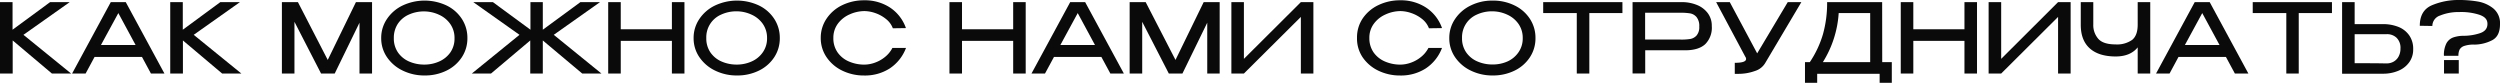
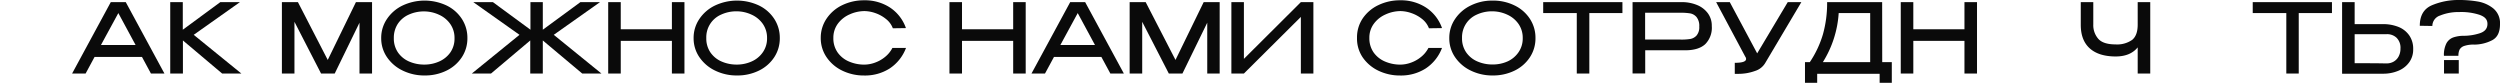
<svg xmlns="http://www.w3.org/2000/svg" viewBox="0 0 764.55 25.32">
  <defs>
    <style>.cls-1{fill:#0a0a0a;}</style>
  </defs>
  <g id="Слой_2" data-name="Слой 2">
    <g id="Режим_изоляции" data-name="Режим изоляции">
-       <path class="cls-1" d="M7.17,10.65,21.75,22.49H15.88l-12-10.12V22.49H0V.65H3.84V9.09L15.32.65h6Z" />
      <path class="cls-1" d="M50.29,22.49H46.16l-2.74-5.08H28.92l-2.74,5.08H22.05L33.88.65h4.58ZM36.19,4l-5.32,9.77h10.6Z" />
      <path class="cls-1" d="M59.24,10.65,73.82,22.49H67.94l-12-10.12V22.49H52.06V.65H55.9V9.09L67.38.65h6Z" />
      <path class="cls-1" d="M113.78.65V22.49h-3.84V6.94l-7.58,15.55H98.19L90.05,6.67V22.49H86.21V.65h4.9l9.12,17.68L108.85.65Z" />
      <path class="cls-1" d="M136.55,1.67a11.58,11.58,0,0,1,4.69,4.1,10.57,10.57,0,0,1,1.7,5.89,10.46,10.46,0,0,1-1.7,5.84,11.67,11.67,0,0,1-4.68,4.09,14.85,14.85,0,0,1-6.72,1.49,15,15,0,0,1-6.67-1.49,12.1,12.1,0,0,1-4.82-4.1,10.17,10.17,0,0,1-1.77-5.83,10.25,10.25,0,0,1,1.77-5.87,12,12,0,0,1,4.8-4.12,15.81,15.81,0,0,1,13.4,0ZM134.32,18.8A8.2,8.2,0,0,0,137.75,16,7.4,7.4,0,0,0,139,11.66a7.38,7.38,0,0,0-1.31-4.34,8.39,8.39,0,0,0-3.47-2.83,10.87,10.87,0,0,0-4.54-1,11.12,11.12,0,0,0-4.71,1,7.82,7.82,0,0,0-3.32,2.81,7.78,7.78,0,0,0-1.21,4.36,7.51,7.51,0,0,0,1.28,4.4,8,8,0,0,0,3.41,2.76,11.45,11.45,0,0,0,4.64.93A11,11,0,0,0,134.32,18.8Z" />
      <path class="cls-1" d="M169.35,10.65l14.59,11.84h-5.88L166,12.37V22.49h-3.84V12.37l-12,10.12h-5.87l14.58-11.84L144.74.65h6l11.48,8.44V.65H166V9.09L177.5.65h6Z" />
      <path class="cls-1" d="M189.84,8.94h15.64V.65h3.84V22.49h-3.84v-10H189.84v10H186V.65h3.84Z" />
      <path class="cls-1" d="M232.09,1.67a11.58,11.58,0,0,1,4.69,4.1,10.57,10.57,0,0,1,1.7,5.89,10.46,10.46,0,0,1-1.7,5.84,11.67,11.67,0,0,1-4.68,4.09,14.87,14.87,0,0,1-6.73,1.49,15,15,0,0,1-6.67-1.49,12.14,12.14,0,0,1-4.81-4.1,10.17,10.17,0,0,1-1.77-5.83,10.25,10.25,0,0,1,1.77-5.87,12,12,0,0,1,4.8-4.12,15.81,15.81,0,0,1,13.4,0ZM229.86,18.8A8.11,8.11,0,0,0,233.28,16a7.33,7.33,0,0,0,1.3-4.37,7.38,7.38,0,0,0-1.31-4.34,8.39,8.39,0,0,0-3.47-2.83,10.91,10.91,0,0,0-4.54-1,11.06,11.06,0,0,0-4.71,1A7.54,7.54,0,0,0,216,11.66a7.51,7.51,0,0,0,1.28,4.4,8,8,0,0,0,3.41,2.76,11.45,11.45,0,0,0,4.64.93A11,11,0,0,0,229.86,18.8Z" />
      <path class="cls-1" d="M252.78,5.7a12,12,0,0,1,4.79-4.12A15.21,15.21,0,0,1,264.33.09a14,14,0,0,1,7.84,2.21,12.41,12.41,0,0,1,4.88,6.29l-4,.06a6.51,6.51,0,0,0-2.1-2.84A10.67,10.67,0,0,0,267.68,4a10.46,10.46,0,0,0-3.32-.61,11.17,11.17,0,0,0-4.5,1,8.87,8.87,0,0,0-3.6,2.82,7.14,7.14,0,0,0-1.4,4.4,7.43,7.43,0,0,0,1.3,4.43,8.08,8.08,0,0,0,3.47,2.77,11.69,11.69,0,0,0,4.73.95,9.68,9.68,0,0,0,3.16-.58,10.35,10.35,0,0,0,3.1-1.73,8.56,8.56,0,0,0,2.3-2.8h4.16a13,13,0,0,1-5,6.29,14,14,0,0,1-7.78,2.15,15.08,15.08,0,0,1-6.74-1.5,12.1,12.1,0,0,1-4.81-4.14A10.29,10.29,0,0,1,251,11.6,10.39,10.39,0,0,1,252.78,5.7Z" />
      <path class="cls-1" d="M294.2,8.94h15.65V.65h3.83V22.49h-3.83v-10H294.2v10h-3.84V.65h3.84Z" />
      <path class="cls-1" d="M343.7,22.49h-4.13l-2.75-5.08H322.33l-2.75,5.08h-4.13L327.29.65h4.57ZM329.59,4l-5.31,9.77h10.59Z" />
      <path class="cls-1" d="M373,.65V22.49H369.2V6.94l-7.59,15.55h-4.16L349.31,6.67V22.49h-3.84V.65h4.9l9.12,17.68L368.11.65Z" />
      <path class="cls-1" d="M380.41.65V18L397.83.65h3.83V22.49h-3.83V5.17L380.41,22.49h-3.83V.65Z" />
      <path class="cls-1" d="M416.7,5.7a11.94,11.94,0,0,1,4.8-4.12A15.18,15.18,0,0,1,428.26.09a14,14,0,0,1,7.83,2.21A12.43,12.43,0,0,1,441,8.59l-4,.06a6.57,6.57,0,0,0-2.09-2.84A10.79,10.79,0,0,0,431.61,4a10.51,10.51,0,0,0-3.32-.61,11.1,11.1,0,0,0-4.5,1,8.81,8.81,0,0,0-3.6,2.82,7.08,7.08,0,0,0-1.41,4.4,7.5,7.5,0,0,0,1.3,4.43,8.14,8.14,0,0,0,3.47,2.77,11.77,11.77,0,0,0,4.74.95,9.67,9.67,0,0,0,3.15-.58,10.23,10.23,0,0,0,3.1-1.73,8.59,8.59,0,0,0,2.31-2.8H441a13,13,0,0,1-5,6.29,14,14,0,0,1-7.77,2.15,15.13,15.13,0,0,1-6.75-1.5,12.17,12.17,0,0,1-4.81-4.14A10.28,10.28,0,0,1,415,11.6,10.38,10.38,0,0,1,416.7,5.7Z" />
      <path class="cls-1" d="M463.19,1.67a11.58,11.58,0,0,1,4.69,4.1,10.57,10.57,0,0,1,1.7,5.89,10.46,10.46,0,0,1-1.7,5.84,11.67,11.67,0,0,1-4.68,4.09,14.9,14.9,0,0,1-6.73,1.49,15,15,0,0,1-6.67-1.49,12.07,12.07,0,0,1-4.81-4.1,10.17,10.17,0,0,1-1.77-5.83A10.25,10.25,0,0,1,445,5.79a12,12,0,0,1,4.8-4.12A14.72,14.72,0,0,1,456.44.18,14.88,14.88,0,0,1,463.19,1.67ZM461,18.8A8.11,8.11,0,0,0,464.38,16a7.33,7.33,0,0,0,1.3-4.37,7.38,7.38,0,0,0-1.31-4.34,8.39,8.39,0,0,0-3.47-2.83,10.92,10.92,0,0,0-4.55-1,11,11,0,0,0-4.7,1,7.54,7.54,0,0,0-4.53,7.17,7.44,7.44,0,0,0,1.28,4.4,8,8,0,0,0,3.41,2.76,11.43,11.43,0,0,0,4.63.93A11,11,0,0,0,461,18.8Z" />
      <path class="cls-1" d="M496.17.65V4H486.05V22.49h-3.84V4H471.94V.65ZM471.94,4V.65h24.23Z" />
      <path class="cls-1" d="M519.06,1.56a7.67,7.67,0,0,1,3.28,2.56,6.4,6.4,0,0,1,1.16,3.79V8a7.1,7.1,0,0,1-2,5.5c-1.35,1.25-3.41,1.88-6.16,1.88H503.14v7.08h-3.87V.65H514.2A12.14,12.14,0,0,1,519.06,1.56Zm-2.15,10.36a3.39,3.39,0,0,0,1.94-1.07,3.91,3.91,0,0,0,.82-2.73,4.3,4.3,0,0,0-.82-2.88,3.32,3.32,0,0,0-1.93-1.14A16.58,16.58,0,0,0,514,3.9h-4.21l-6.68,0,0,8.2H514A16.55,16.55,0,0,0,516.91,11.92Z" />
      <path class="cls-1" d="M550.89.65l-11,18.53a5.49,5.49,0,0,1-3.14,2.51,14.8,14.8,0,0,1-5.3.89c-.39,0-.7,0-.92,0V19.21c2.31,0,3.46-.39,3.46-1.18a1.27,1.27,0,0,0-.27-.73L524.83.65H529l8.38,15.67L546.73.65Z" />
      <path class="cls-1" d="M575.62,19h2.93v6.37h-3.72v-2.8l-19.1,0v2.83H552V19h1.48a31,31,0,0,0,4-8.47A35.26,35.26,0,0,0,558.77.65H575.6Zm-13.31-15A32.06,32.06,0,0,1,557.47,19h14.47v-15Z" />
      <path class="cls-1" d="M585.13,8.94h15.64V.65h3.84V22.49h-3.84v-10H585.13v10h-3.84V.65h3.84Z" />
-       <path class="cls-1" d="M612,.65V18L629.4.65h3.84V22.49H629.4V5.17L612,22.49h-3.84V.65Z" />
      <path class="cls-1" d="M653.75.65h3.84V22.49h-3.84v-8q-2.25,2.77-6.7,2.78-5.19,0-7.95-2.47t-2.76-7.19V.65h3.83V7.5a6.35,6.35,0,0,0,1.51,4.35q1.5,1.72,5.28,1.73a8,8,0,0,0,5.09-1.38q1.69-1.37,1.7-4.62Z" />
-       <path class="cls-1" d="M687.6,22.49h-4.13l-2.74-5.08h-14.5l-2.74,5.08h-4.13L671.19.65h4.58ZM673.49,4l-5.31,9.77h10.6Z" />
      <path class="cls-1" d="M713.16.65V4H703V22.49H699.2V4H688.93V.65ZM688.93,4V.65h24.23Z" />
      <path class="cls-1" d="M733.56,8.26a7.3,7.3,0,0,1,3.26,2.6A7.09,7.09,0,0,1,738,15v.12A6.6,6.6,0,0,1,736.82,19a7.61,7.61,0,0,1-3.28,2.61,11.92,11.92,0,0,1-4.85.93H716.26V.65h3.84V7.38h8.56A12.53,12.53,0,0,1,733.56,8.26ZM732,18.86a3.9,3.9,0,0,0,1.53-1.56,5,5,0,0,0,.58-2.45,4.26,4.26,0,0,0-1.2-3.31,4.2,4.2,0,0,0-3-1.09H720.1v8.88q7,0,9.06.06H730A4.23,4.23,0,0,0,732,18.86Z" />
      <path class="cls-1" d="M762,12.38a12.1,12.1,0,0,1-5.24,1.26,9.14,9.14,0,0,0-3.18.42,2.51,2.51,0,0,0-1.41,1.15,4.49,4.49,0,0,0-.34,1.85H747.4a7.81,7.81,0,0,1,.75-3.78,3.91,3.91,0,0,1,2.05-1.81,9.75,9.75,0,0,1,3.28-.52,16.2,16.2,0,0,0,4.79-.75c1.63-.5,2.44-1.46,2.44-2.88s-.84-2.24-2.52-2.82A18.15,18.15,0,0,0,752,3.69a14.79,14.79,0,0,0-5.77,1.06,3.38,3.38,0,0,0-2.37,3.19l-3.84-.06q0-4.67,3.7-6.27A20.78,20.78,0,0,1,752.09,0a32.7,32.7,0,0,1,5.64.46,10.37,10.37,0,0,1,4.74,2.09,5.82,5.82,0,0,1,2.08,4.86Q764.55,11.16,762,12.38ZM747.43,22.49l0-4.13h4.51l0,4.13Z" />
    </g>
  </g>
</svg>